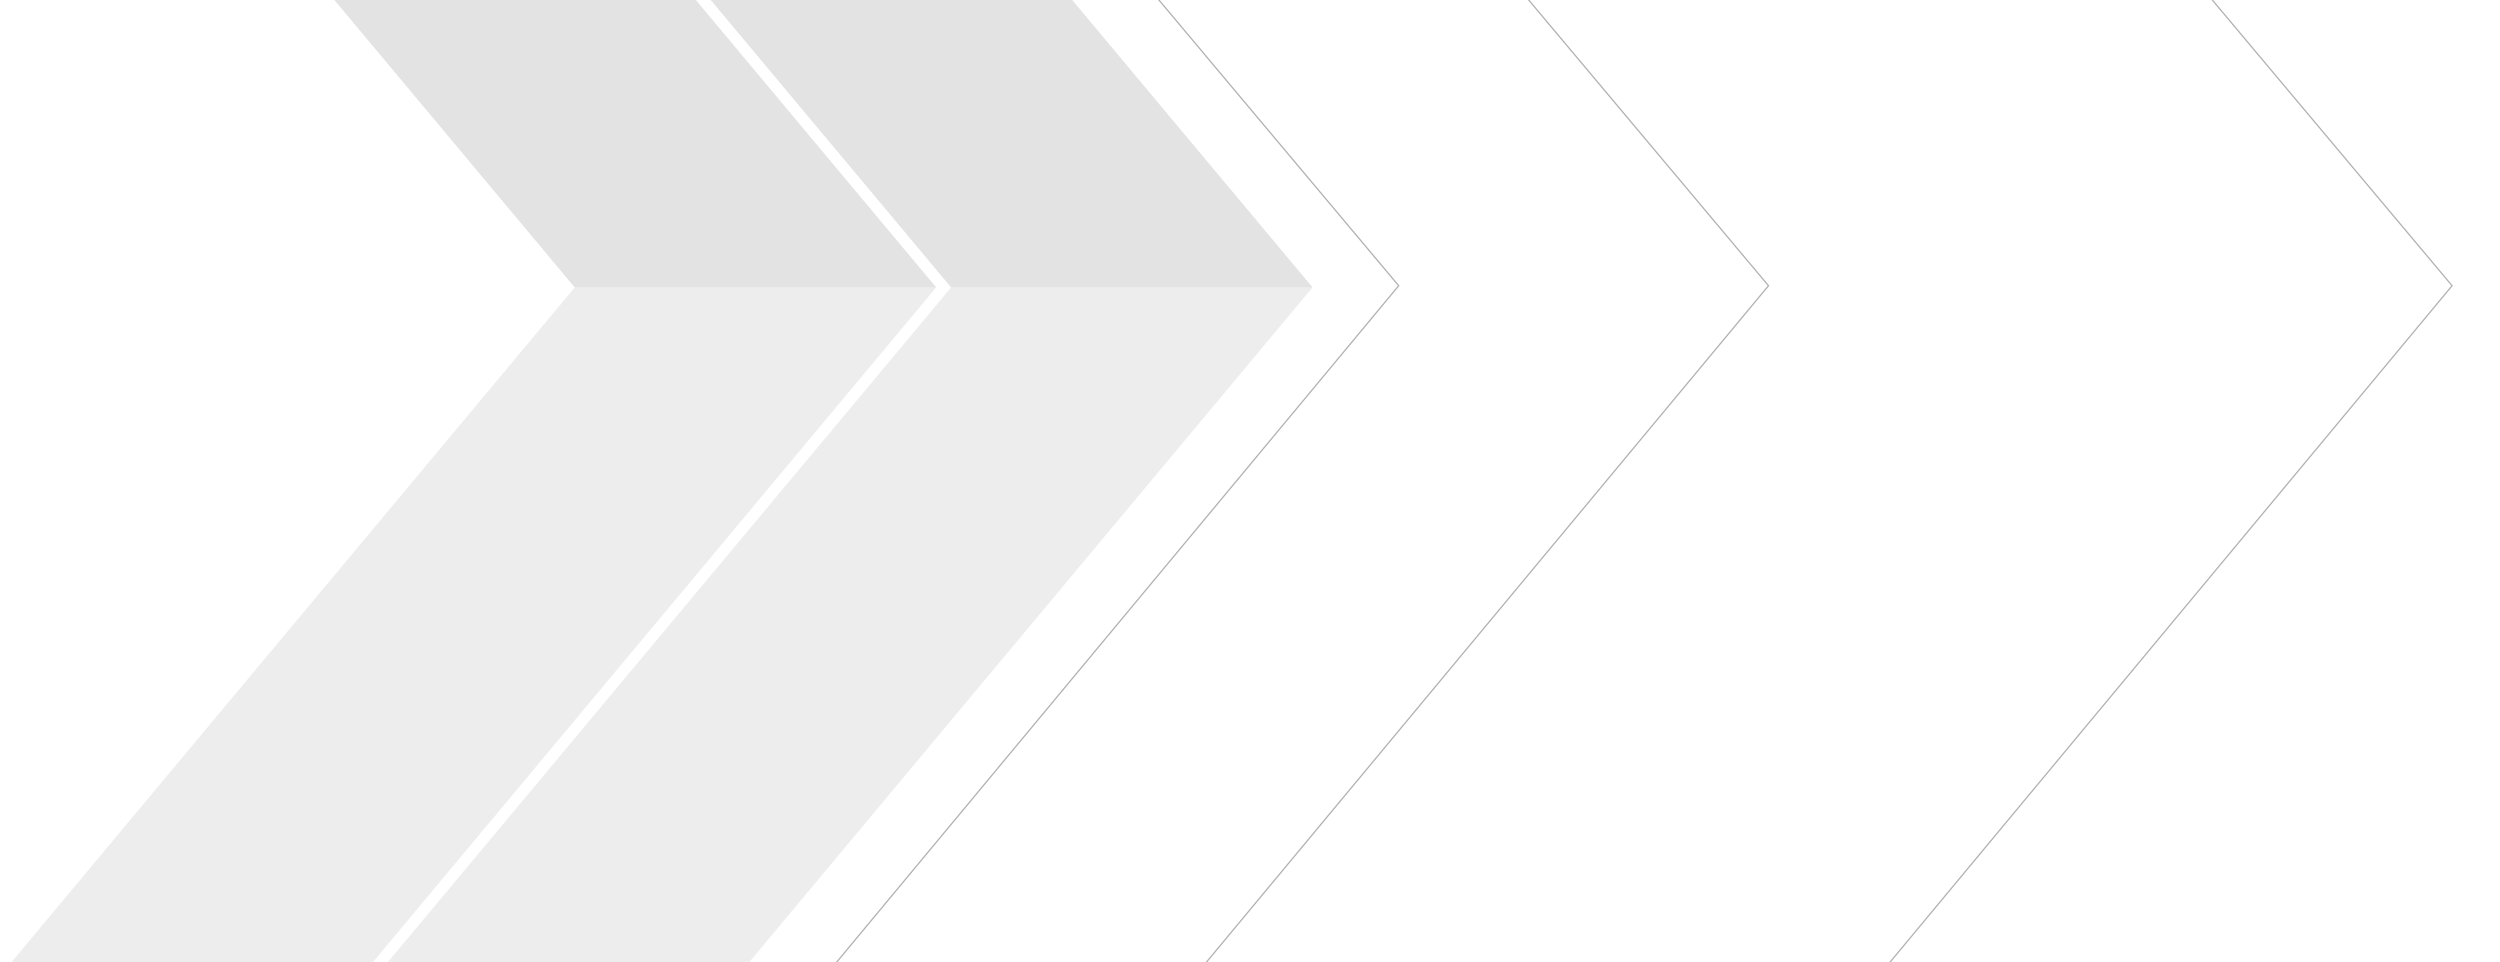
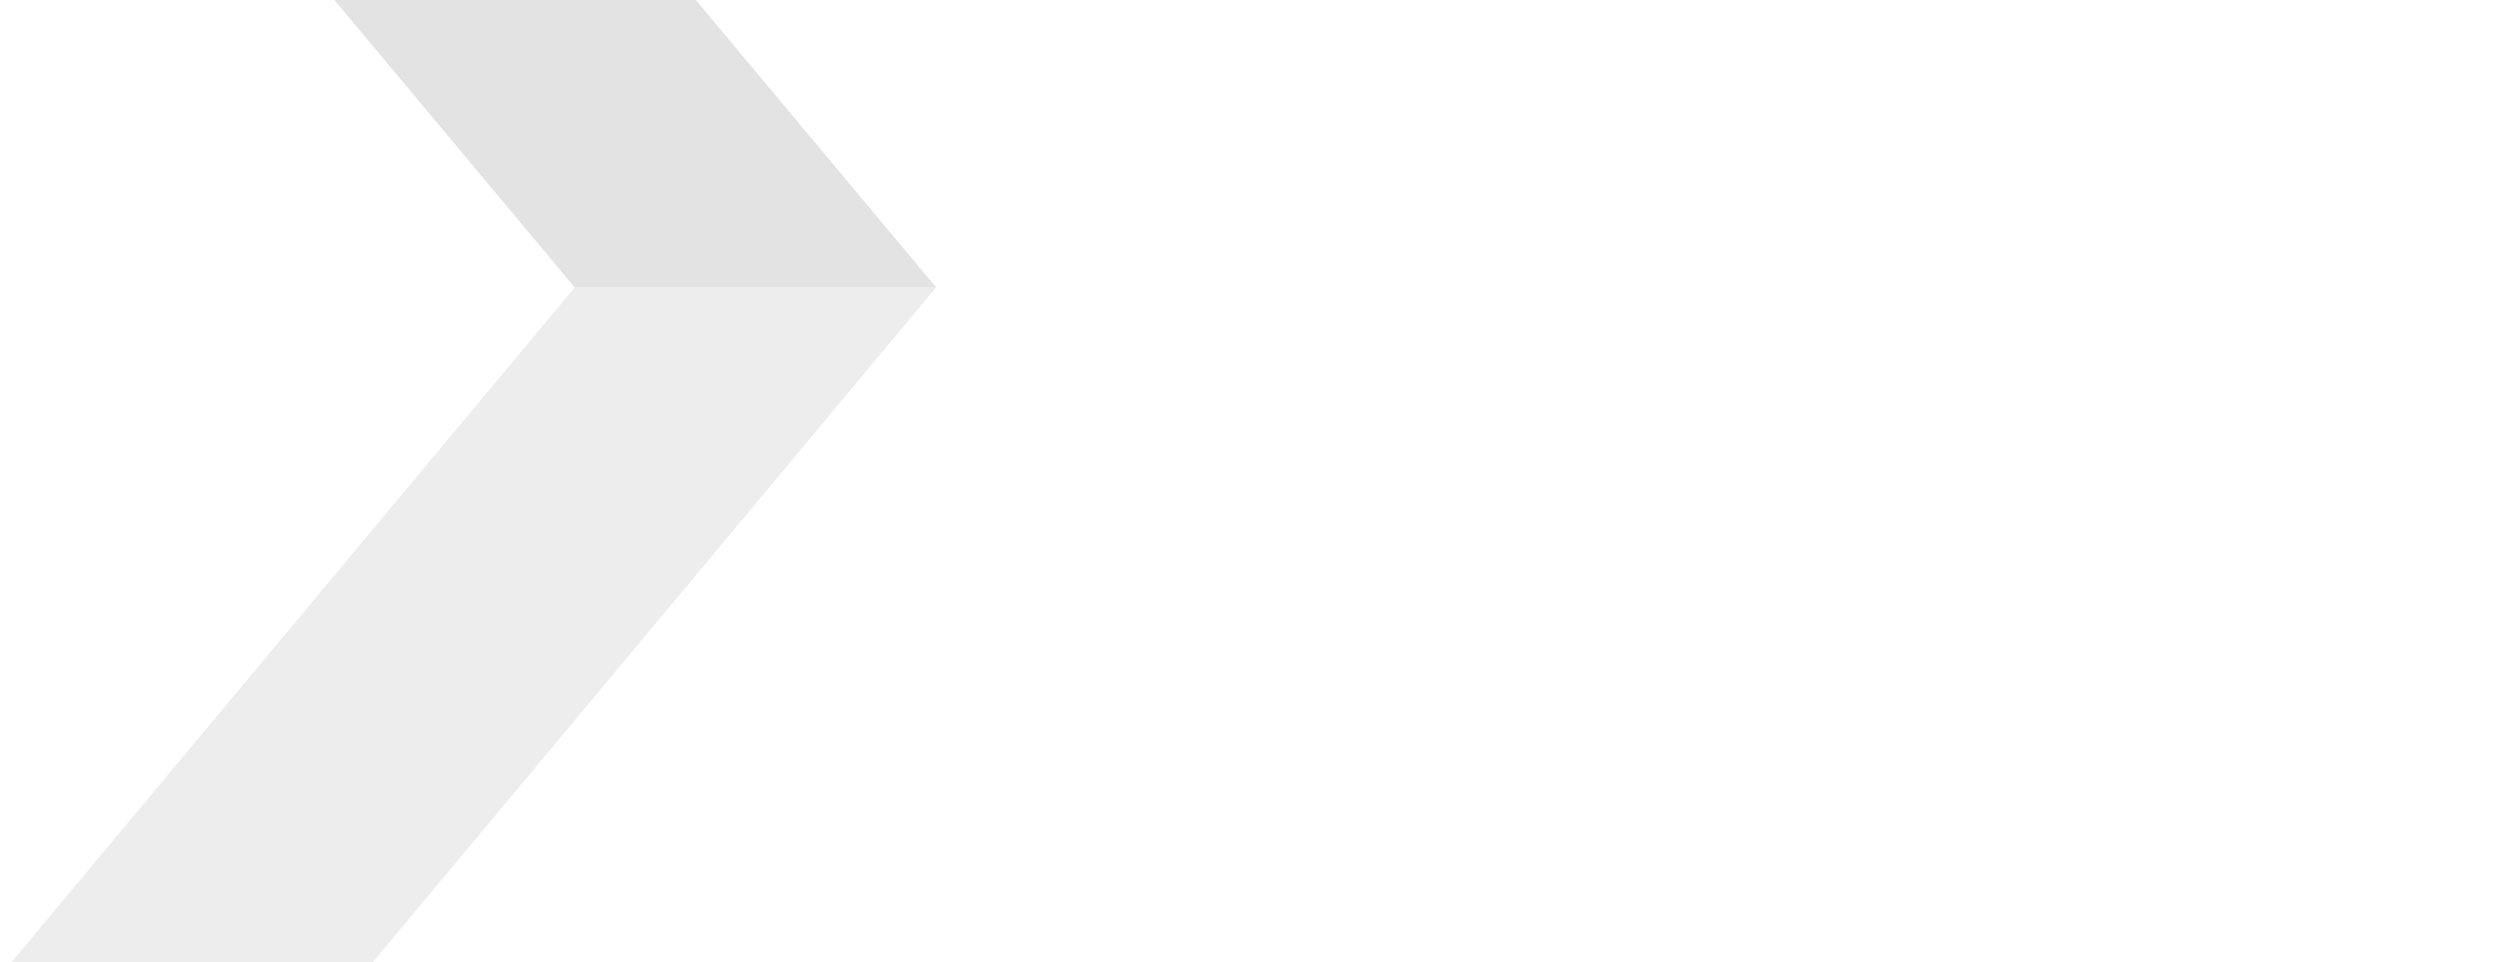
<svg xmlns="http://www.w3.org/2000/svg" width="1920" height="739" viewBox="0 0 1920 739">
  <defs>
    <clipPath id="clip-path">
      <rect id="Rettangolo_633" data-name="Rettangolo 633" width="1920" height="739" transform="translate(0 6982)" fill="#fff" stroke="#707070" stroke-width="1" />
    </clipPath>
  </defs>
  <g id="Gruppo_di_maschere_20" data-name="Gruppo di maschere 20" transform="translate(0 -6982)" clip-path="url(#clip-path)">
    <g id="Raggruppa_1194" data-name="Raggruppa 1194" transform="translate(21626.135 8231.01)" opacity="0.545">
-       <path id="Tracciato_6240" data-name="Tracciato 6240" d="M199.44,96.145l473.912,566.7H950.978L477.066,96.145Z" transform="translate(-21569.084 -1691.145)" fill="#a7a8aa" opacity="0.585" />
      <path id="Tracciato_7411" data-name="Tracciato 7411" d="M199.44,96.145l473.912,566.7H950.978L477.066,96.145Z" transform="translate(-21858.137 -1691.145)" fill="#a7a8aa" opacity="0.585" />
-       <path id="Tracciato_6241" data-name="Tracciato 6241" d="M673.423,401.991,199.44,969.787H477l473.981-567.8Z" transform="translate(-21569.084 -1430.29)" fill="#a7a8aa" opacity="0.378" />
      <path id="Tracciato_7410" data-name="Tracciato 7410" d="M673.423,401.991,199.44,969.787H477l473.981-567.8Z" transform="translate(-21858.137 -1430.29)" fill="#a7a8aa" opacity="0.378" />
-       <path id="Tracciato_7414" data-name="Tracciato 7414" d="M-19489.658,2520.249l472.861-569.071-487.963-581.436" transform="translate(-1535.135 -2980.751)" fill="none" stroke="#707070" stroke-width="1" />
-       <path id="Tracciato_7416" data-name="Tracciato 7416" d="M-19489.658,2520.249l472.861-569.071-487.963-581.436" transform="translate(-1251.135 -2980.751)" fill="none" stroke="#707070" stroke-width="1" />
-       <path id="Tracciato_7417" data-name="Tracciato 7417" d="M-19489.658,2520.249l472.861-569.071-487.963-581.436" transform="translate(-726.135 -2980.751)" fill="none" stroke="#707070" stroke-width="1" />
    </g>
  </g>
</svg>